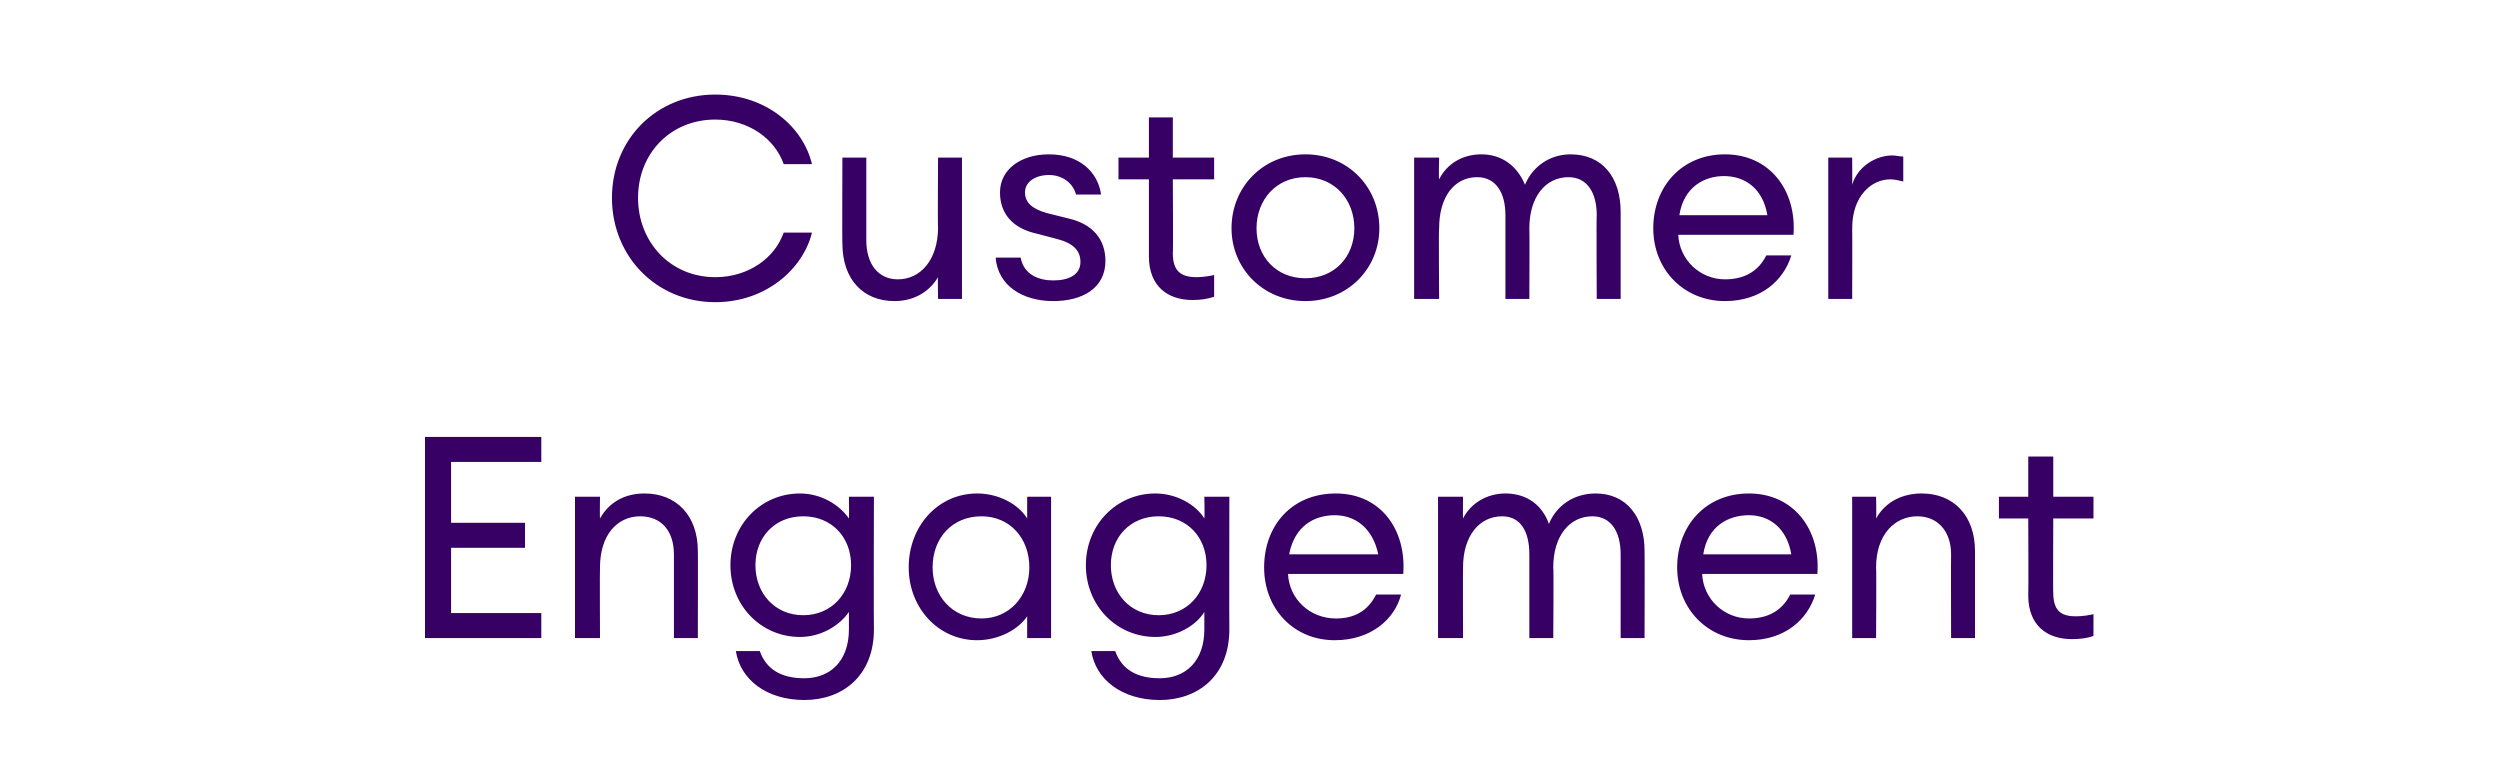
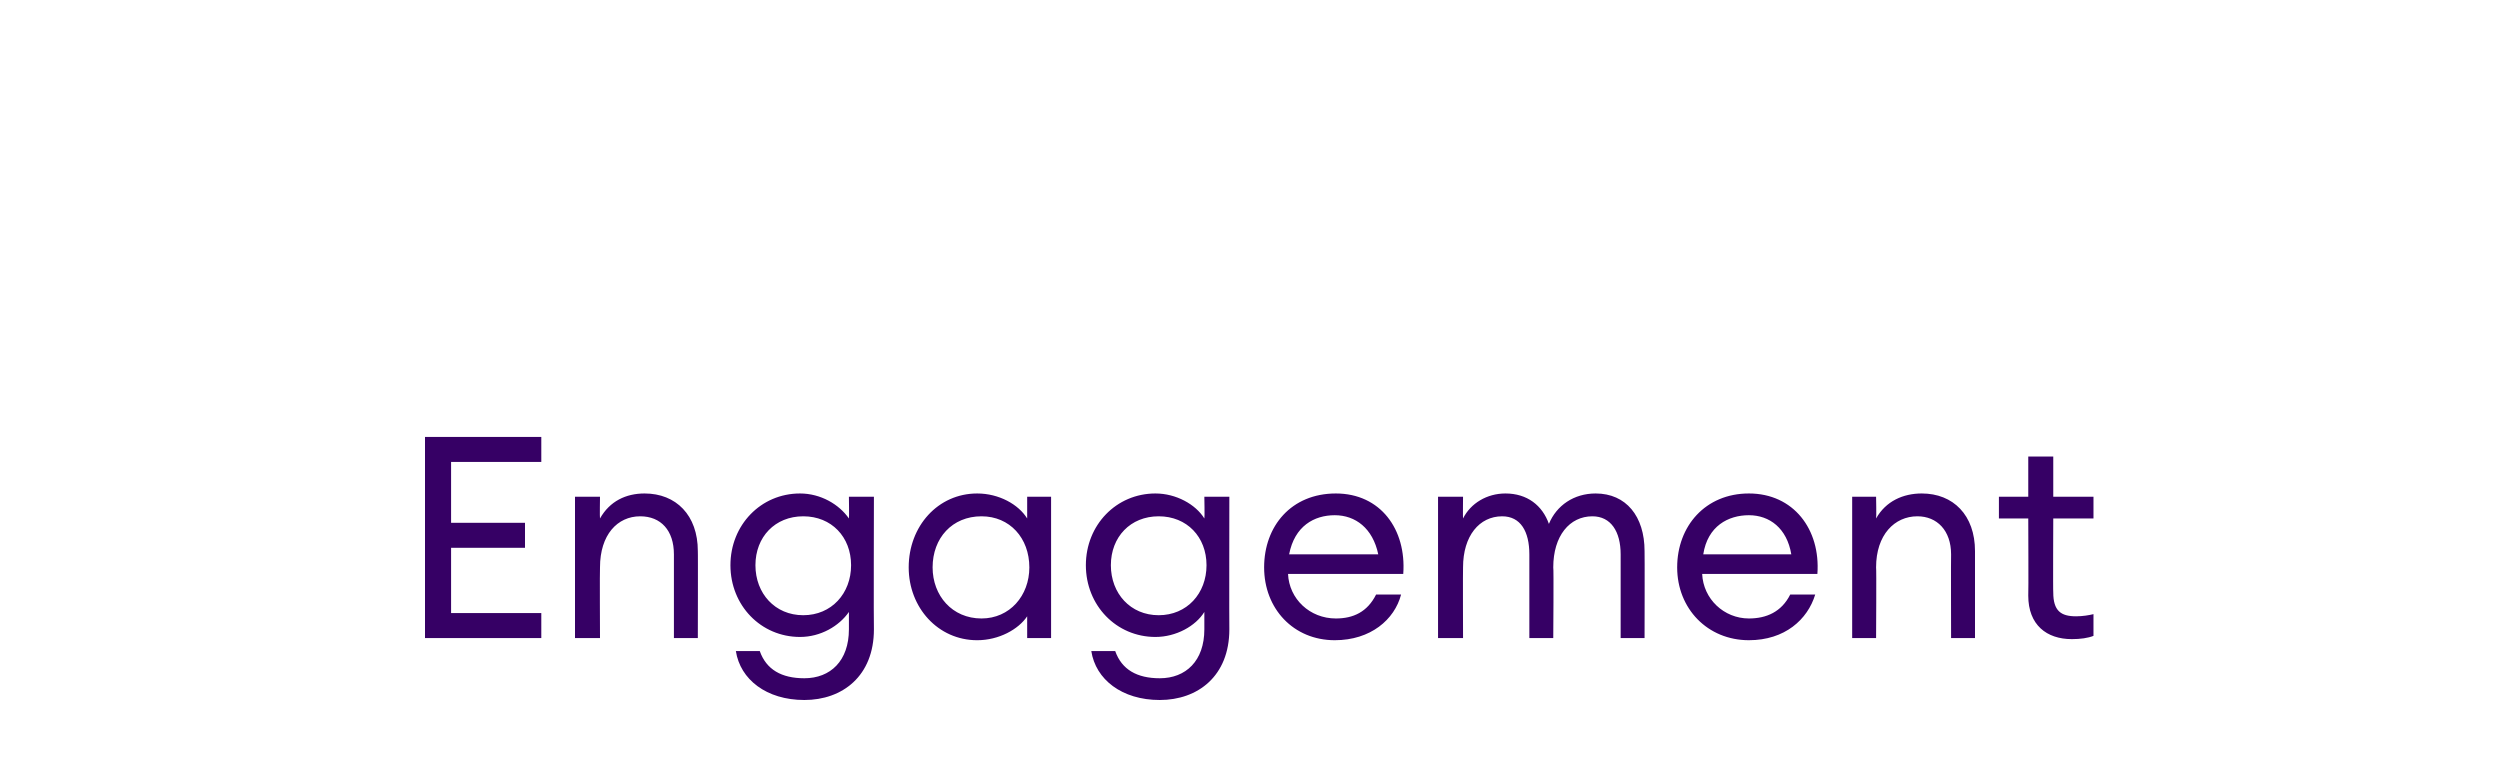
<svg xmlns="http://www.w3.org/2000/svg" version="1.1" width="230px" height="71px" viewBox="0 -9 230 71" style="top:-9px">
  <desc>Customer Engagement</desc>
  <defs />
  <g id="Polygon129202">
    <path d="m39.1 31.2h10.7v2.3h-8.3v5.6h6.8v2.3h-6.8v6h8.3v2.3H39.1V31.2zm13.8 5.5h2.3s-.03 1.96 0 2c.9-1.6 2.4-2.3 4.1-2.3c2.9 0 4.9 2 4.9 5.3c.02-.05 0 8 0 8H62V42c0-2.2-1.2-3.5-3.1-3.5c-2.1 0-3.7 1.7-3.7 4.7c-.03.01 0 6.5 0 6.5h-2.3v-13zm17 14.2c.6 1.7 2 2.5 4.1 2.5c2.4 0 4.1-1.6 4.1-4.5v-1.6c-.9 1.3-2.6 2.3-4.5 2.3c-3.6 0-6.4-2.9-6.4-6.6c0-3.7 2.8-6.6 6.4-6.6c1.9 0 3.6 1 4.5 2.3c.03-.04 0-2 0-2h2.3s-.03 12.15 0 12.2c0 4.3-2.9 6.5-6.4 6.5c-3.5 0-5.9-1.9-6.3-4.5h2.2zm4-12.4c-2.6 0-4.4 1.9-4.4 4.5c0 2.6 1.8 4.6 4.4 4.6c2.6 0 4.4-2 4.4-4.6c0-2.6-1.8-4.5-4.4-4.5zm16-2.1c2 0 3.8 1 4.6 2.3v-2h2.2v13h-2.2v-2c-.8 1.2-2.6 2.2-4.6 2.2c-3.6 0-6.3-3-6.3-6.7c0-3.8 2.7-6.8 6.3-6.8zm.4 2.1c-2.7 0-4.5 2-4.5 4.7c0 2.6 1.8 4.7 4.5 4.7c2.6 0 4.4-2.1 4.4-4.7c0-2.7-1.8-4.7-4.4-4.7zm12.3 12.4c.6 1.7 2 2.5 4.1 2.5c2.4 0 4.1-1.6 4.1-4.5v-1.6c-.8 1.3-2.6 2.3-4.5 2.3c-3.6 0-6.4-2.9-6.4-6.6c0-3.7 2.8-6.6 6.4-6.6c1.9 0 3.7 1 4.5 2.3c.04-.04 0-2 0-2h2.3s-.02 12.15 0 12.2c0 4.3-2.9 6.5-6.4 6.5c-3.5 0-5.9-1.9-6.3-4.5h2.2zm4-12.4c-2.6 0-4.4 1.9-4.4 4.5c0 2.6 1.8 4.6 4.4 4.6c2.6 0 4.4-2 4.4-4.6c0-2.6-1.8-4.5-4.4-4.5zm16.2 11.4c-3.8 0-6.5-2.9-6.5-6.7c0-3.8 2.5-6.8 6.6-6.8c4.1 0 6.5 3.3 6.2 7.4h-10.6c.1 2.3 2 4.1 4.4 4.1c1.6 0 2.9-.6 3.7-2.2h2.3c-.6 2.3-2.8 4.2-6.1 4.2zm-4.2-7.9h8.2c-.5-2.4-2.1-3.6-4-3.6c-1.9 0-3.7 1-4.2 3.6zm13.7-5.3h2.3s-.02 1.96 0 2c.7-1.4 2.2-2.3 3.9-2.3c2 0 3.4 1.1 4 2.8c.7-1.7 2.3-2.8 4.3-2.8c2.8 0 4.5 2.1 4.5 5.3c.02-.02 0 8 0 8h-2.2V42c0-2.1-.9-3.5-2.6-3.5c-2.1 0-3.6 1.8-3.6 4.7c.05.01 0 6.5 0 6.5h-2.2V42c0-2.1-.8-3.5-2.5-3.5c-2.1 0-3.6 1.8-3.6 4.7c-.02.01 0 6.5 0 6.5h-2.3v-13zm28.6 13.2c-3.8 0-6.6-2.9-6.6-6.7c0-3.8 2.6-6.8 6.6-6.8c4.1 0 6.6 3.3 6.3 7.4h-10.6c.1 2.3 2 4.1 4.3 4.1c1.6 0 3-.6 3.8-2.2h2.3c-.7 2.3-2.8 4.2-6.1 4.2zm-4.2-7.9h8.1c-.4-2.4-2-3.6-3.9-3.6c-1.9 0-3.8 1-4.2 3.6zm13.7-5.3h2.2s.04 1.96 0 2c.9-1.6 2.5-2.3 4.2-2.3c2.9 0 4.9 2 4.9 5.3v8h-2.2s-.02-7.71 0-7.7c0-2.2-1.3-3.5-3.1-3.5c-2.1 0-3.8 1.7-3.8 4.7c.04.01 0 6.5 0 6.5h-2.2v-13zm20.2 13.1c-2.3 0-4-1.3-4-4c.03.01 0-7.1 0-7.1h-2.7v-2h2.7V33h2.3v3.7h3.7v2h-3.7s-.03 6.83 0 6.8c0 1.7.7 2.2 2.1 2.2c.6 0 1.2-.1 1.6-.2v2c-.5.2-1.2.3-2 .3z" stroke="none" fill="#360065" />
  </g>
  <g id="Polygon129201">
-     <path d="m65.8-.3c4.7 0 8.1 3 8.9 6.4h-2.6C71.3 3.8 68.9 2 65.8 2c-4.1 0-7.1 3.1-7.1 7.2c0 4.1 3 7.3 7.1 7.3c3.1 0 5.5-1.8 6.3-4.1h2.6c-.8 3.3-4.2 6.4-8.9 6.4c-5.4 0-9.5-4.2-9.5-9.6c0-5.4 4.1-9.5 9.5-9.5zm11.7 5.8h2.2v7.6c0 2.2 1.1 3.6 2.9 3.6c2.1 0 3.7-1.8 3.7-4.8c-.04.01 0-6.4 0-6.4h2.2v13h-2.2s-.04-2.04 0-2c-.9 1.5-2.4 2.2-4 2.2c-2.9 0-4.8-2-4.8-5.3c-.03.04 0-7.9 0-7.9zm19.4 13.2c-2.8 0-5.1-1.4-5.3-4h2.3c.3 1.6 1.7 2.1 3 2.1c1.4 0 2.5-.5 2.5-1.7c0-1-.6-1.7-2.1-2.1l-1.9-.5C93.1 12 92 10.6 92 8.7c0-2.1 1.9-3.5 4.5-3.5c2.8 0 4.5 1.6 4.8 3.7H99c-.3-1.1-1.3-1.8-2.5-1.8c-1.2 0-2.2.6-2.2 1.6c0 .9.6 1.5 2 1.9l2 .5c2.2.5 3.4 1.9 3.4 3.9c0 2.5-2.1 3.7-4.8 3.7zm12.8-.1c-2.3 0-4-1.3-4-4V7.5h-2.8v-2h2.8V1.8h2.2v3.7h3.8v2h-3.8s.04 6.83 0 6.8c0 1.7.8 2.2 2.2 2.2c.5 0 1.2-.1 1.6-.2v2c-.6.2-1.2.3-2 .3zm10.4.1c-3.9 0-6.8-3-6.8-6.7c0-3.8 2.9-6.8 6.8-6.8c3.9 0 6.8 3 6.8 6.8c0 3.7-2.9 6.7-6.8 6.7zm0-2.1c2.7 0 4.5-2 4.5-4.6c0-2.6-1.8-4.7-4.5-4.7c-2.7 0-4.5 2.1-4.5 4.7c0 2.6 1.8 4.6 4.5 4.6zm10-11.1h2.3s-.05 1.96 0 2c.7-1.4 2.1-2.3 3.9-2.3c1.9 0 3.3 1.1 4 2.8c.7-1.7 2.3-2.8 4.2-2.8c2.9 0 4.6 2.1 4.6 5.3v8h-2.2s-.04-7.68 0-7.7c0-2.1-.9-3.5-2.6-3.5c-2.1 0-3.6 1.8-3.6 4.7c.03.01 0 6.5 0 6.5h-2.2v-7.7c0-2.1-.9-3.5-2.6-3.5c-2.1 0-3.5 1.8-3.5 4.7c-.05.01 0 6.5 0 6.5h-2.3v-13zm28.6 13.2c-3.8 0-6.6-2.9-6.6-6.7c0-3.8 2.6-6.8 6.6-6.8c4.1 0 6.6 3.3 6.3 7.4h-10.6c.1 2.3 2 4.1 4.3 4.1c1.6 0 3-.6 3.8-2.2h2.3c-.7 2.3-2.8 4.2-6.1 4.2zm-4.2-7.9h8.1c-.4-2.4-2-3.6-4-3.6c-1.8 0-3.7 1-4.1 3.6zm13.7-5.3h2.2s.02 2.48 0 2.5c.5-1.7 2.2-2.7 3.7-2.7c.3 0 .6.1 1 .1v2.3c-.4-.1-.8-.2-1.2-.2c-1.7 0-3.5 1.5-3.5 4.5c.02.01 0 6.5 0 6.5h-2.2v-13z" stroke="none" fill="#360065" />
-   </g>
+     </g>
</svg>